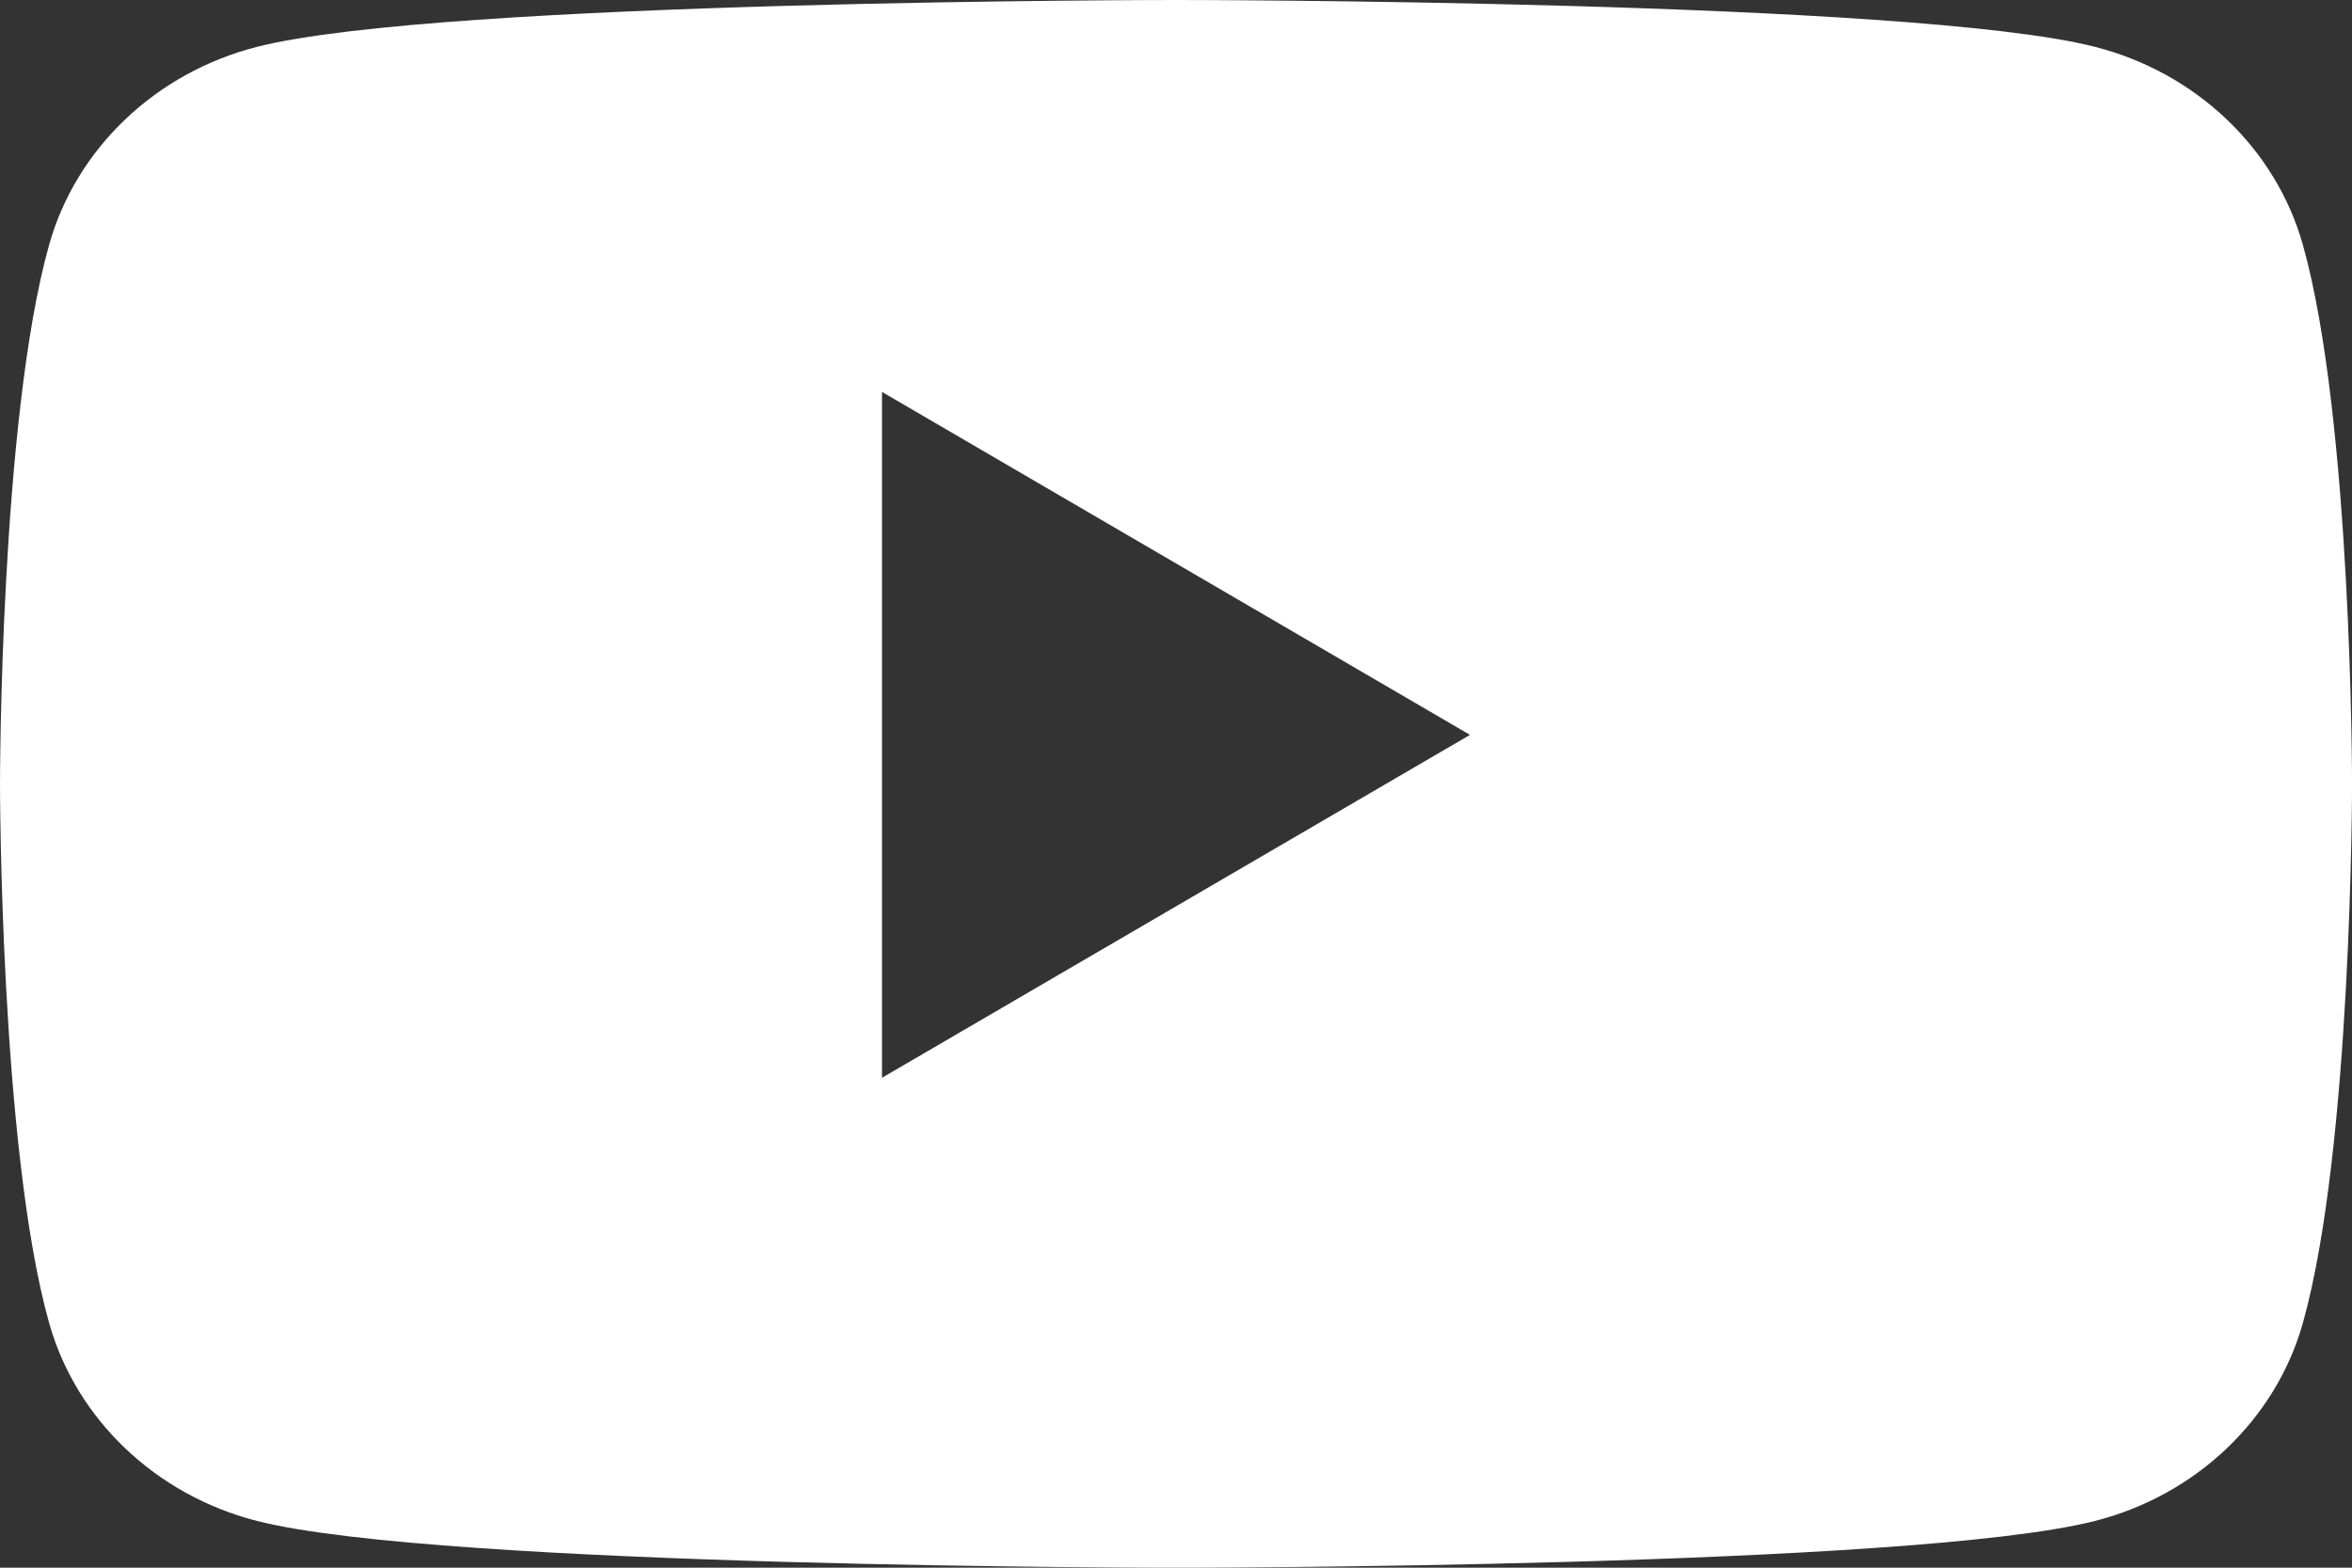
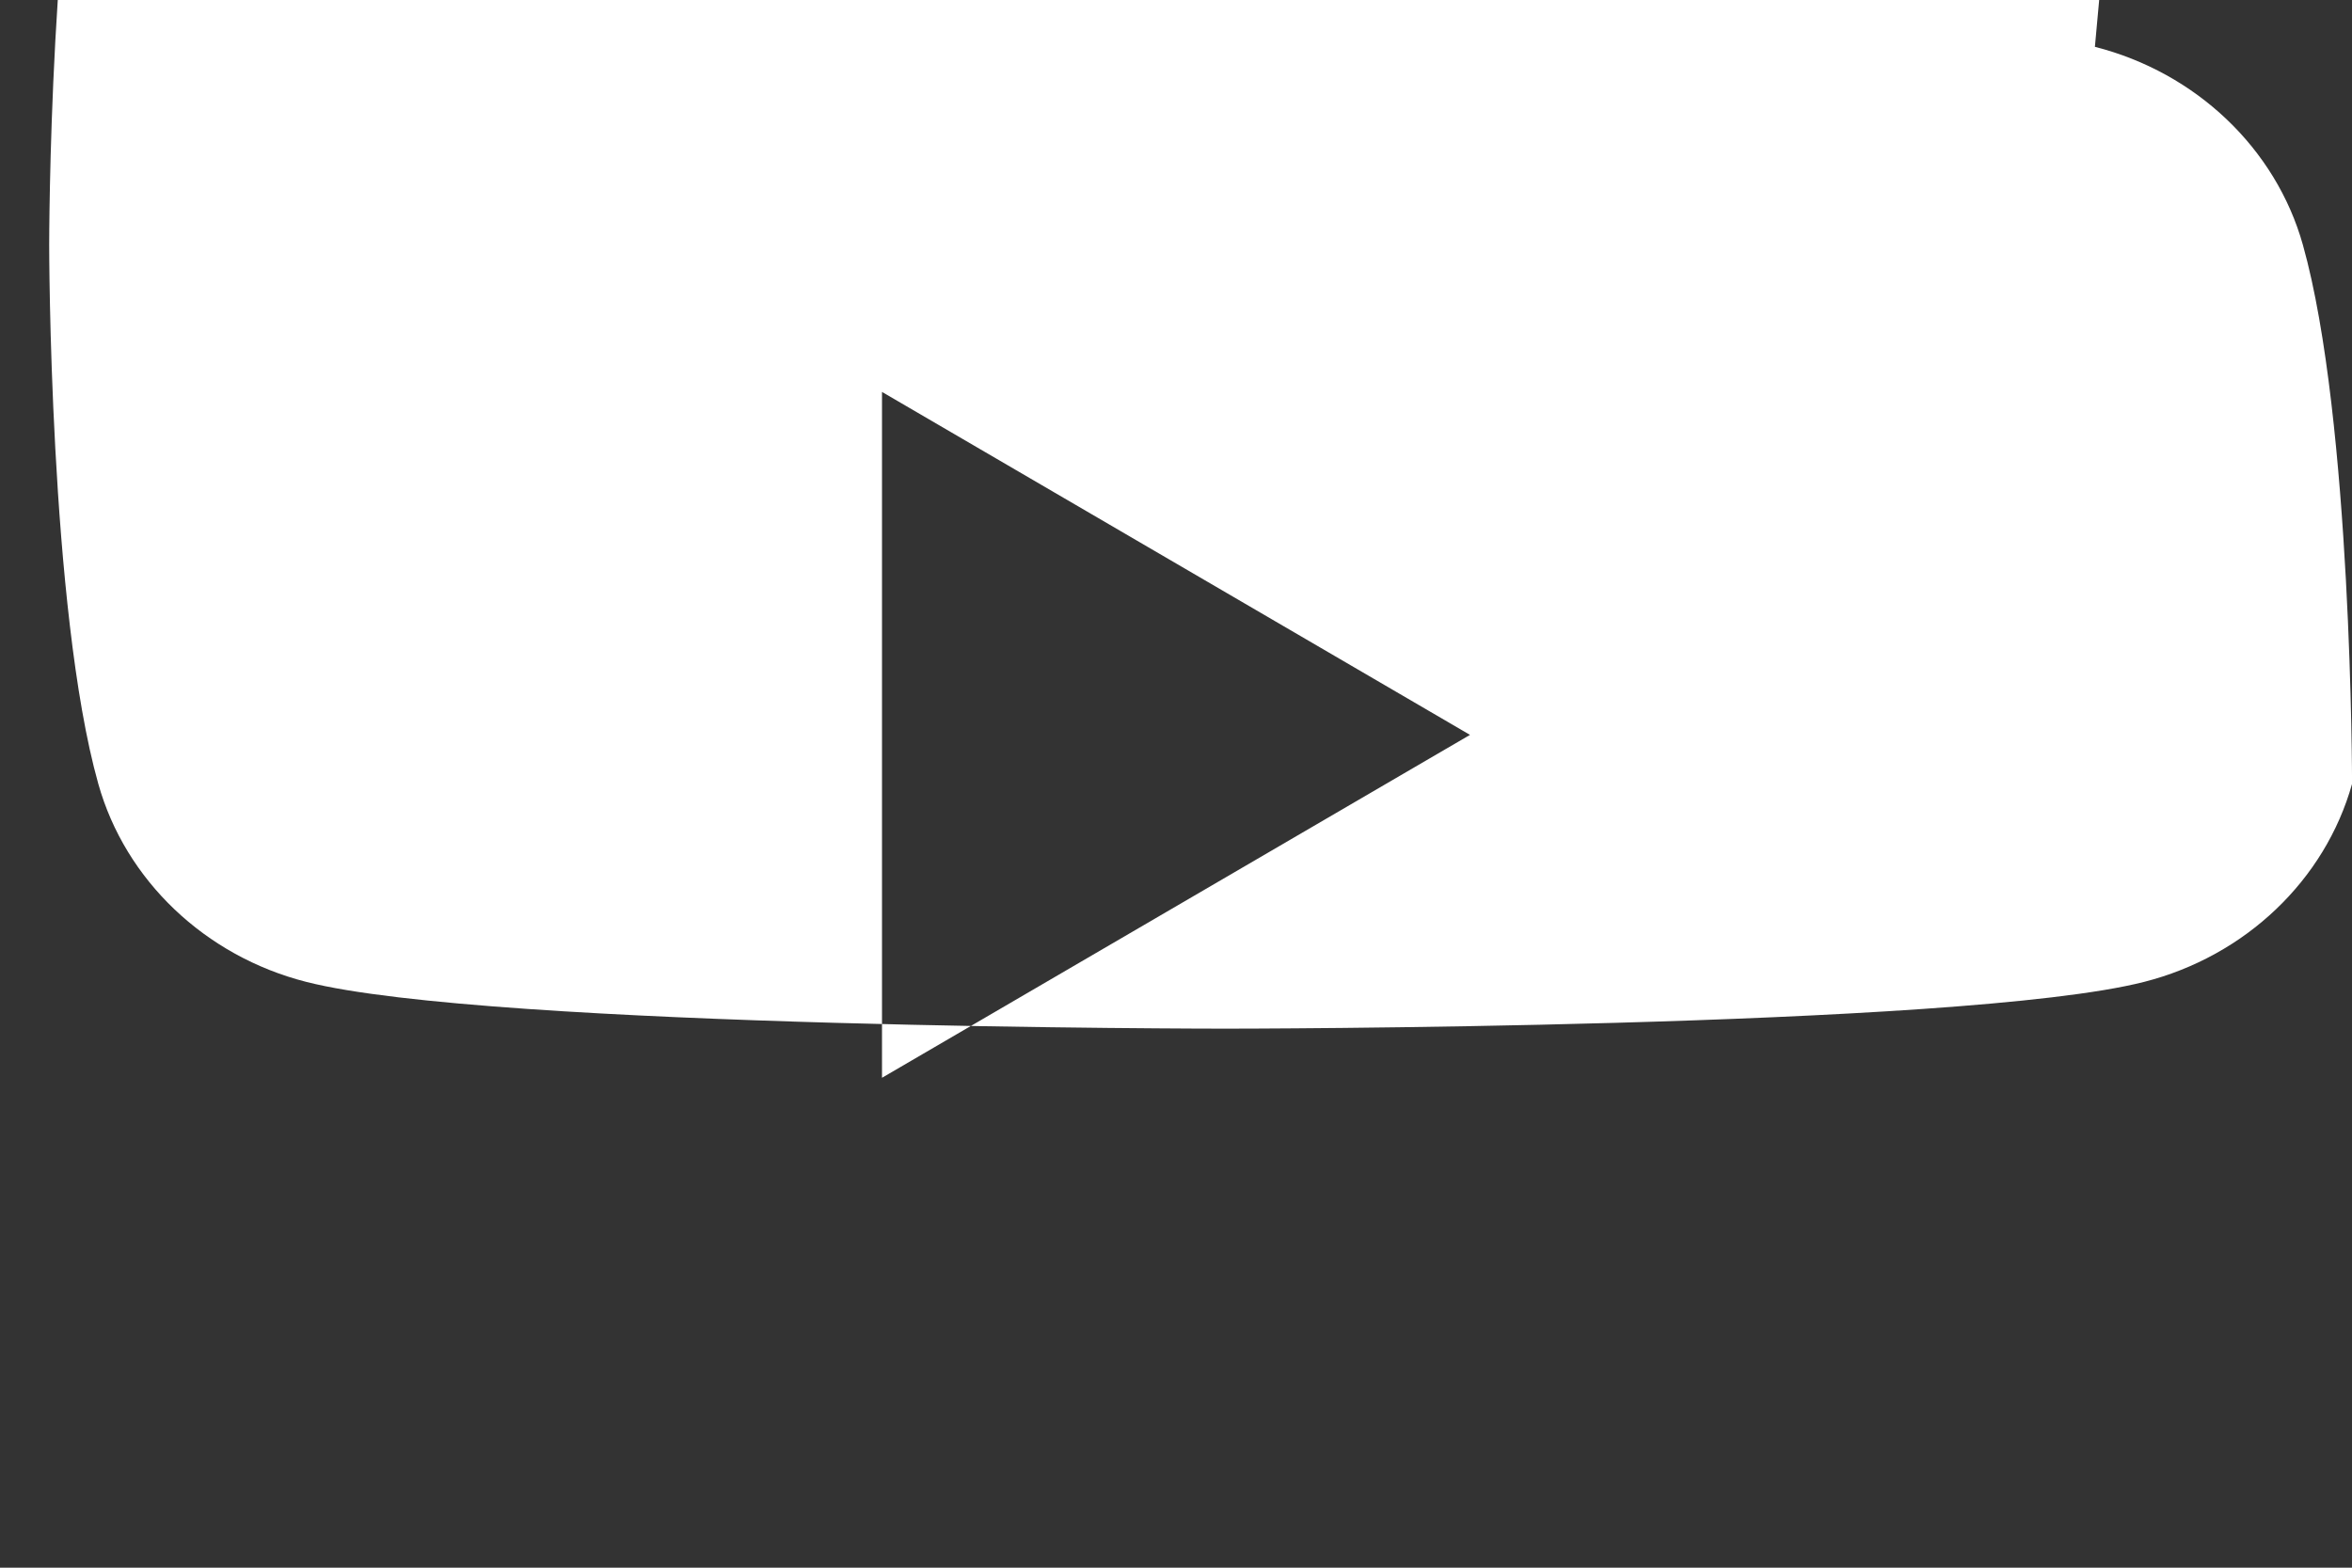
<svg xmlns="http://www.w3.org/2000/svg" version="1.1" width="45px" height="30px" viewBox="0 0 45 30" aria-hidden="true">
  <rect x="0" y="0" width="45" height="30" fill="#333333" stroke="none" />
  <defs>
    <linearGradient class="cerosgradient" data-cerosgradient="true" id="CerosGradient_id5e4bad2d6" gradientUnits="userSpaceOnUse" x1="50%" y1="100%" x2="50%" y2="0%">
      <stop offset="0%" stop-color="#d1d1d1" />
      <stop offset="100%" stop-color="#d1d1d1" />
    </linearGradient>
    <linearGradient />
  </defs>
  <g>
    <g transform="matrix(1, 0, 0, 1, 0, 0)">
-       <path d="M40.081,0.896c1.936,0.493 3.461,1.945 3.979,3.789c0.941,3.342 0.941,10.316 0.941,10.316c0,0 0,6.973 -0.941,10.316c-0.517,1.844 -2.042,3.296 -3.979,3.789c-3.509,0.895 -17.581,0.895 -17.581,0.895c0,0 -14.072,0 -17.581,-0.895c-1.936,-0.493 -3.461,-1.945 -3.979,-3.789c-0.94,-3.343 -0.94,-10.316 -0.94,-10.316c0,0 0,-6.973 0.94,-10.316c0.517,-1.844 2.042,-3.296 3.979,-3.789c3.509,-0.896 17.581,-0.896 17.581,-0.896c0,0 14.072,0 17.581,0.896zM28.125,14.063l-11.25,6.562v-13.125z" transform="matrix(1,0,0,1,0,0)" fill-rule="evenodd" fill="#ffffff" />
+       <path d="M40.081,0.896c1.936,0.493 3.461,1.945 3.979,3.789c0.941,3.342 0.941,10.316 0.941,10.316c-0.517,1.844 -2.042,3.296 -3.979,3.789c-3.509,0.895 -17.581,0.895 -17.581,0.895c0,0 -14.072,0 -17.581,-0.895c-1.936,-0.493 -3.461,-1.945 -3.979,-3.789c-0.94,-3.343 -0.94,-10.316 -0.94,-10.316c0,0 0,-6.973 0.94,-10.316c0.517,-1.844 2.042,-3.296 3.979,-3.789c3.509,-0.896 17.581,-0.896 17.581,-0.896c0,0 14.072,0 17.581,0.896zM28.125,14.063l-11.25,6.562v-13.125z" transform="matrix(1,0,0,1,0,0)" fill-rule="evenodd" fill="#ffffff" />
    </g>
  </g>
</svg>